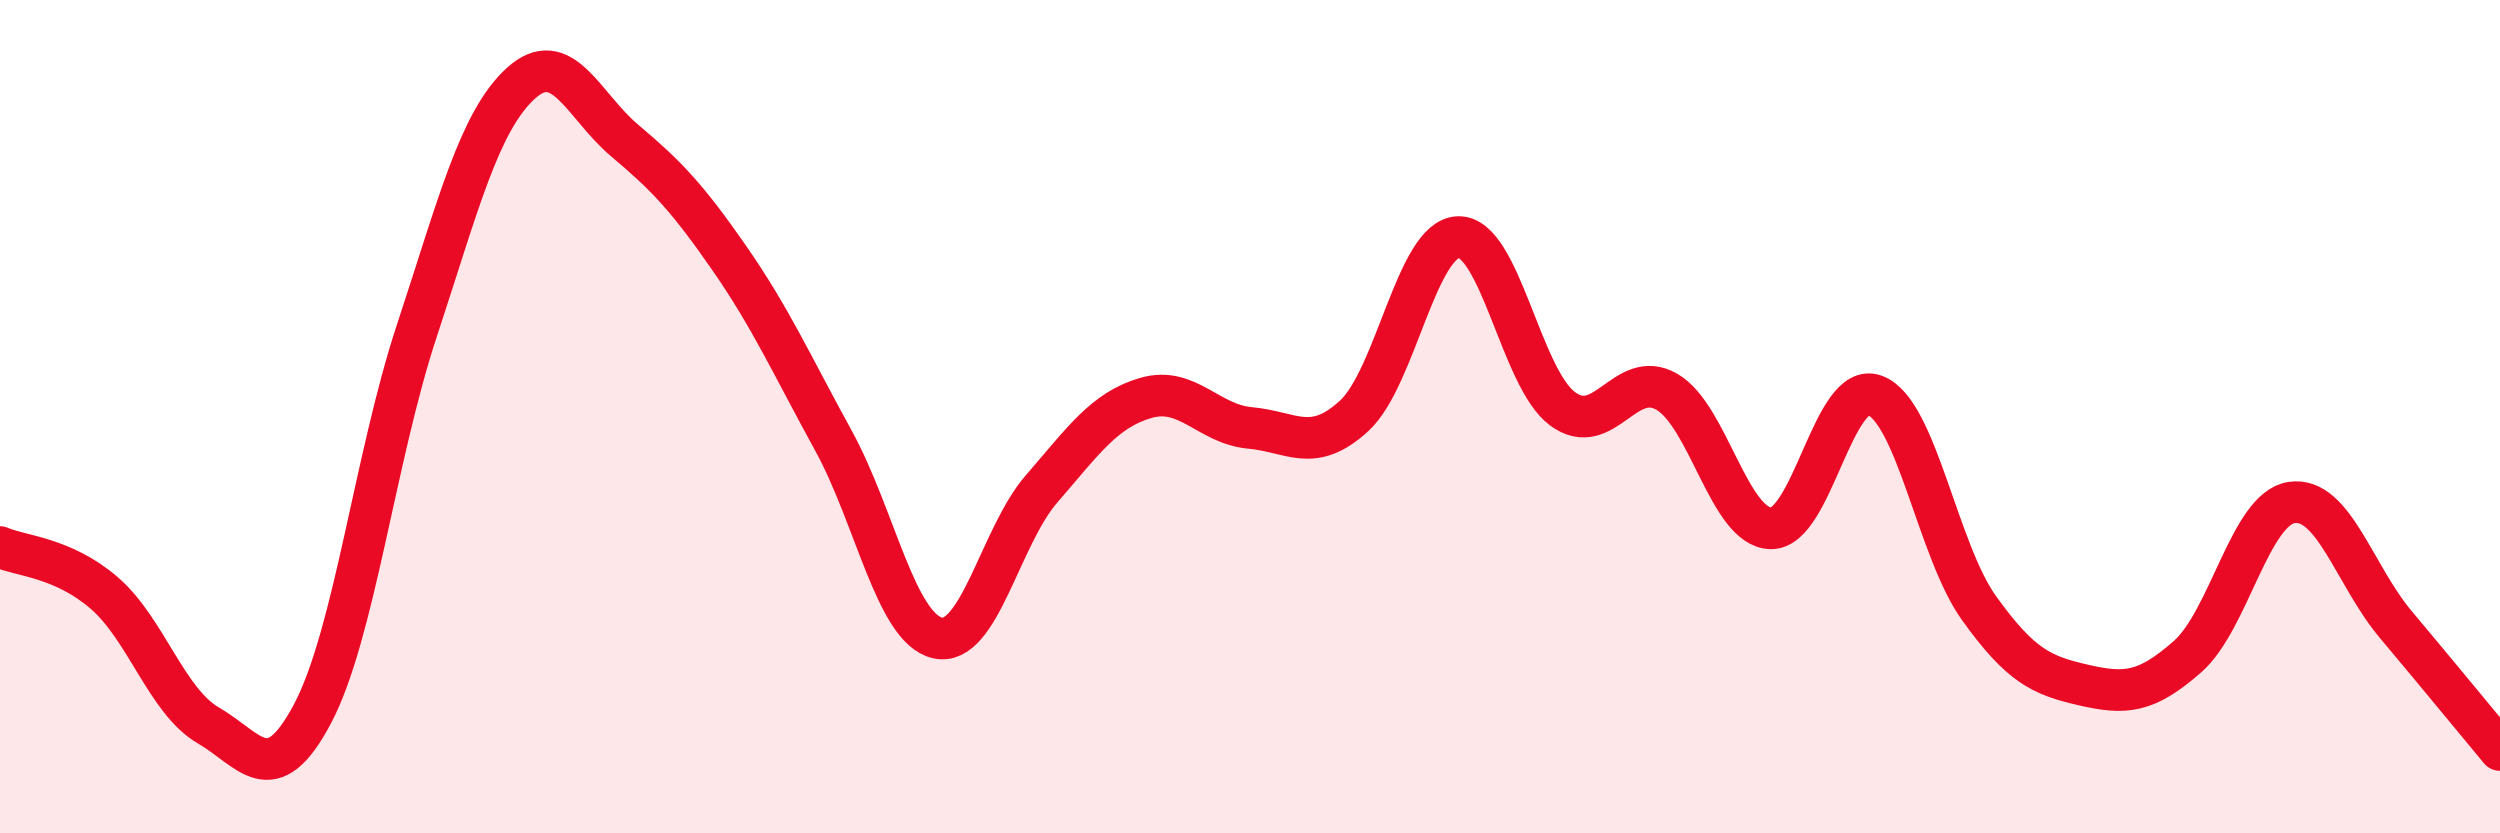
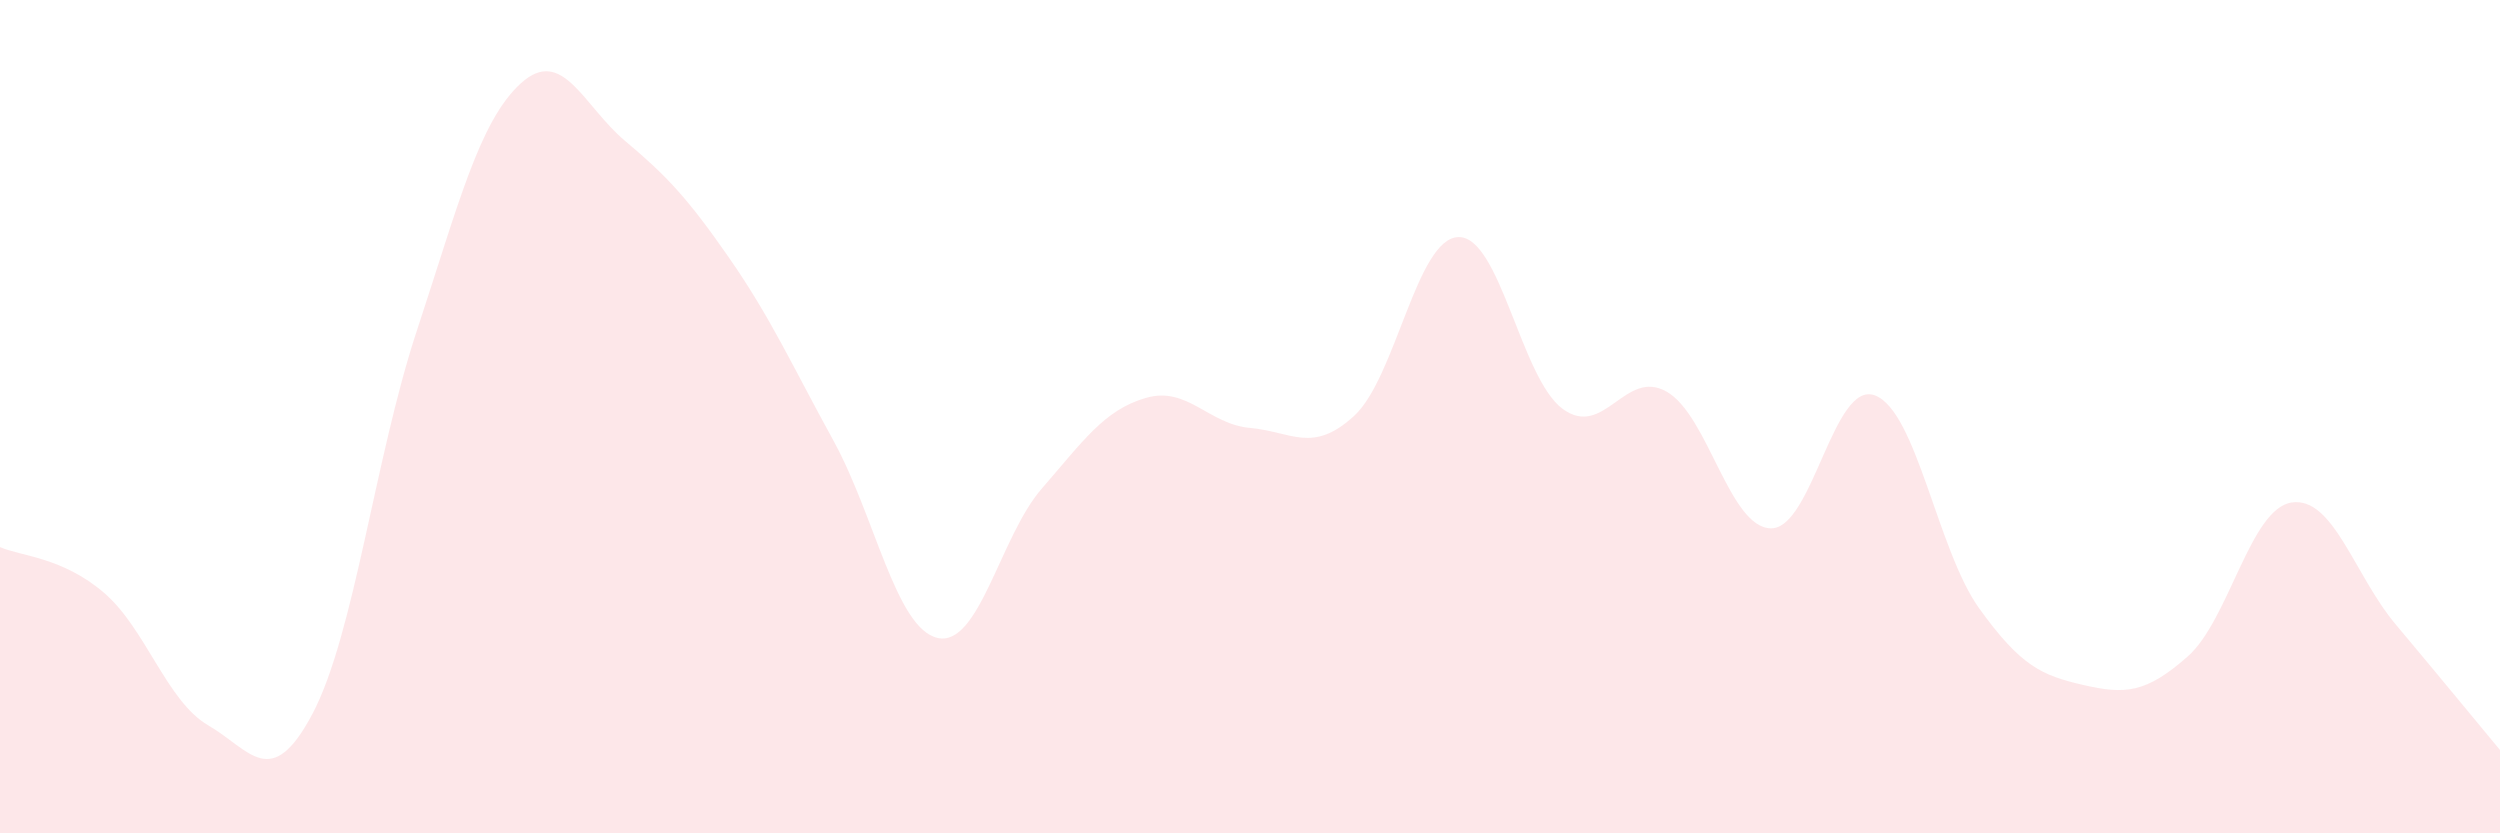
<svg xmlns="http://www.w3.org/2000/svg" width="60" height="20" viewBox="0 0 60 20">
  <path d="M 0,13.13 C 0.5,13.35 1.5,13.37 2.5,14.23 C 3.5,15.09 4,16.83 5,17.41 C 6,17.99 6.5,19.02 7.5,17.13 C 8.5,15.24 9,10.98 10,7.95 C 11,4.92 11.5,2.91 12.5,2 C 13.5,1.09 14,2.54 15,3.38 C 16,4.22 16.5,4.75 17.5,6.19 C 18.5,7.63 19,8.75 20,10.57 C 21,12.39 21.5,15.08 22.5,15.31 C 23.5,15.54 24,12.88 25,11.73 C 26,10.58 26.5,9.84 27.5,9.55 C 28.5,9.26 29,10.18 30,10.27 C 31,10.36 31.5,10.9 32.5,9.98 C 33.5,9.06 34,5.72 35,5.69 C 36,5.66 36.5,9.07 37.5,9.81 C 38.5,10.55 39,8.83 40,9.4 C 41,9.97 41.5,12.66 42.5,12.68 C 43.5,12.7 44,9.11 45,9.49 C 46,9.87 46.5,13.21 47.5,14.6 C 48.5,15.99 49,16.21 50,16.44 C 51,16.67 51.5,16.64 52.5,15.76 C 53.5,14.88 54,12.21 55,12.06 C 56,11.91 56.5,13.8 57.5,14.99 C 58.5,16.18 59.5,17.4 60,18L60 20L0 20Z" fill="#EB0A25" opacity="0.1" stroke-linecap="round" stroke-linejoin="round" />
-   <path d="M 0,13.13 C 0.5,13.35 1.5,13.37 2.5,14.23 C 3.5,15.09 4,16.83 5,17.41 C 6,17.99 6.5,19.02 7.5,17.13 C 8.5,15.24 9,10.98 10,7.95 C 11,4.92 11.5,2.91 12.5,2 C 13.5,1.09 14,2.54 15,3.38 C 16,4.22 16.5,4.75 17.5,6.19 C 18.5,7.63 19,8.75 20,10.57 C 21,12.39 21.5,15.08 22.5,15.31 C 23.5,15.54 24,12.88 25,11.73 C 26,10.58 26.5,9.84 27.5,9.55 C 28.5,9.26 29,10.18 30,10.27 C 31,10.36 31.5,10.9 32.5,9.98 C 33.5,9.06 34,5.72 35,5.69 C 36,5.66 36.5,9.07 37.5,9.81 C 38.5,10.55 39,8.83 40,9.4 C 41,9.97 41.5,12.66 42.5,12.68 C 43.5,12.7 44,9.11 45,9.49 C 46,9.87 46.5,13.21 47.5,14.6 C 48.5,15.99 49,16.21 50,16.44 C 51,16.67 51.5,16.64 52.5,15.76 C 53.5,14.88 54,12.21 55,12.06 C 56,11.91 56.5,13.8 57.5,14.99 C 58.5,16.18 59.5,17.4 60,18" stroke="#EB0A25" stroke-width="1" fill="none" stroke-linecap="round" stroke-linejoin="round" />
</svg>